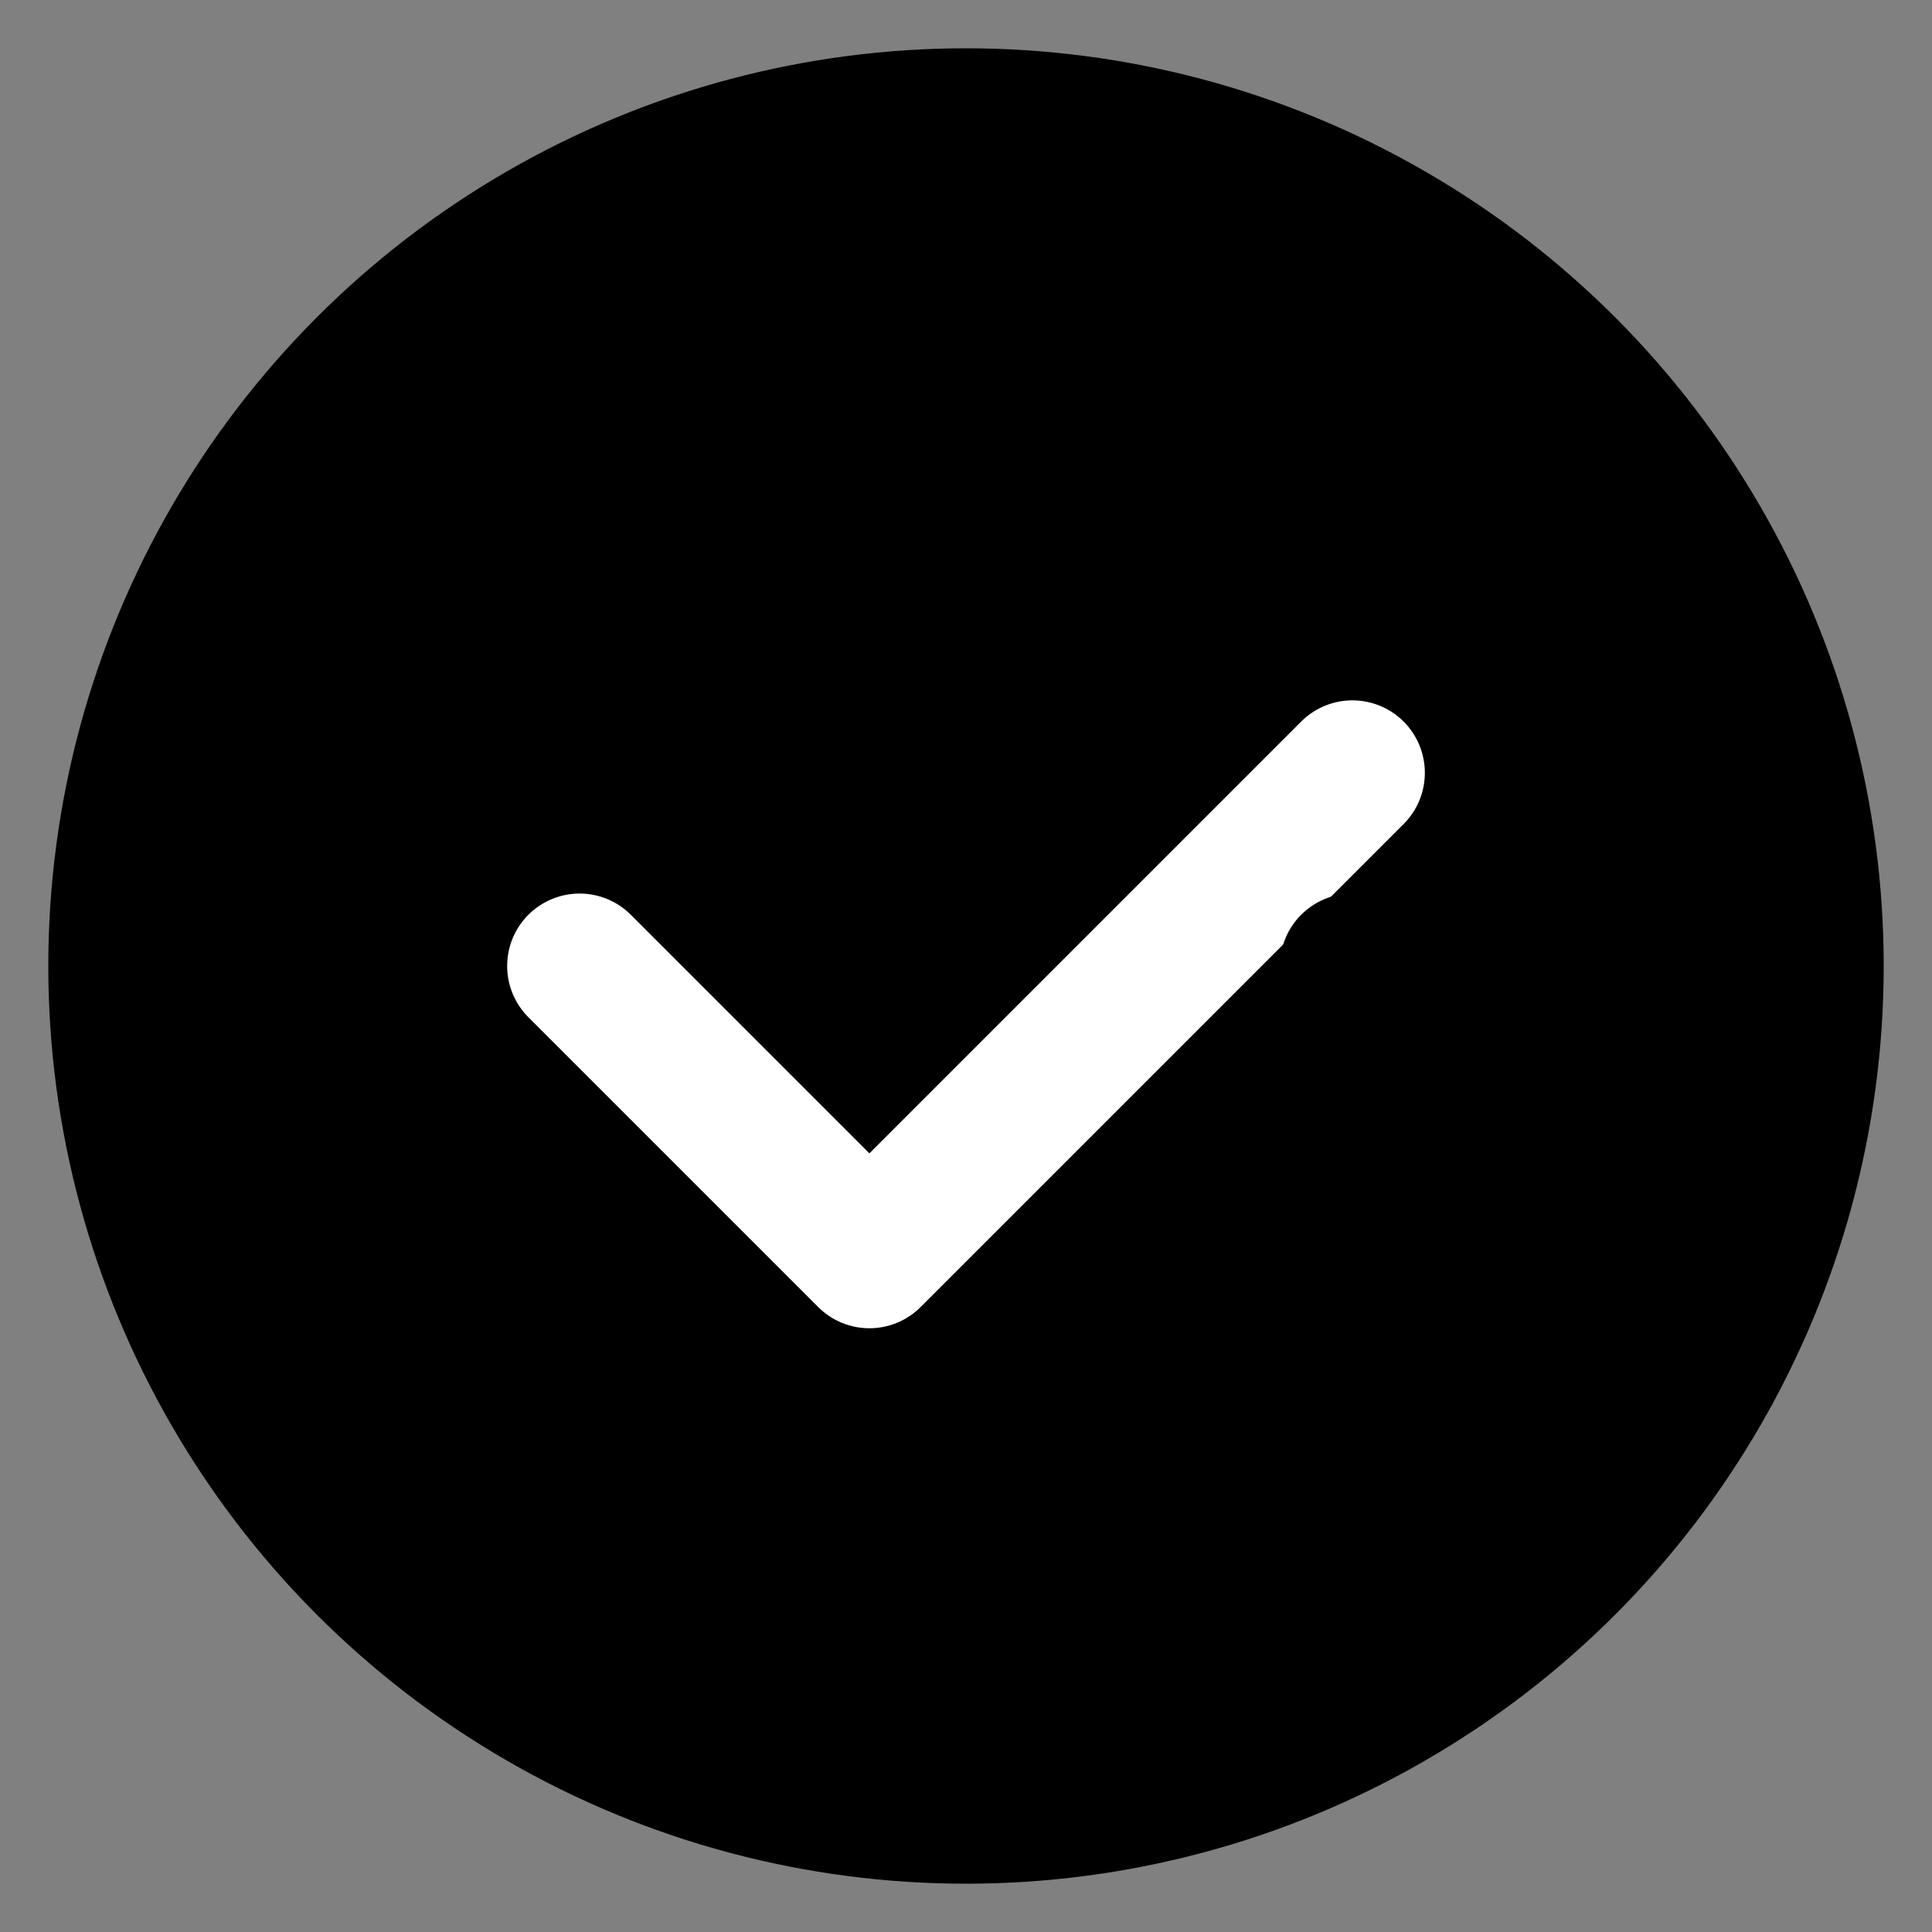
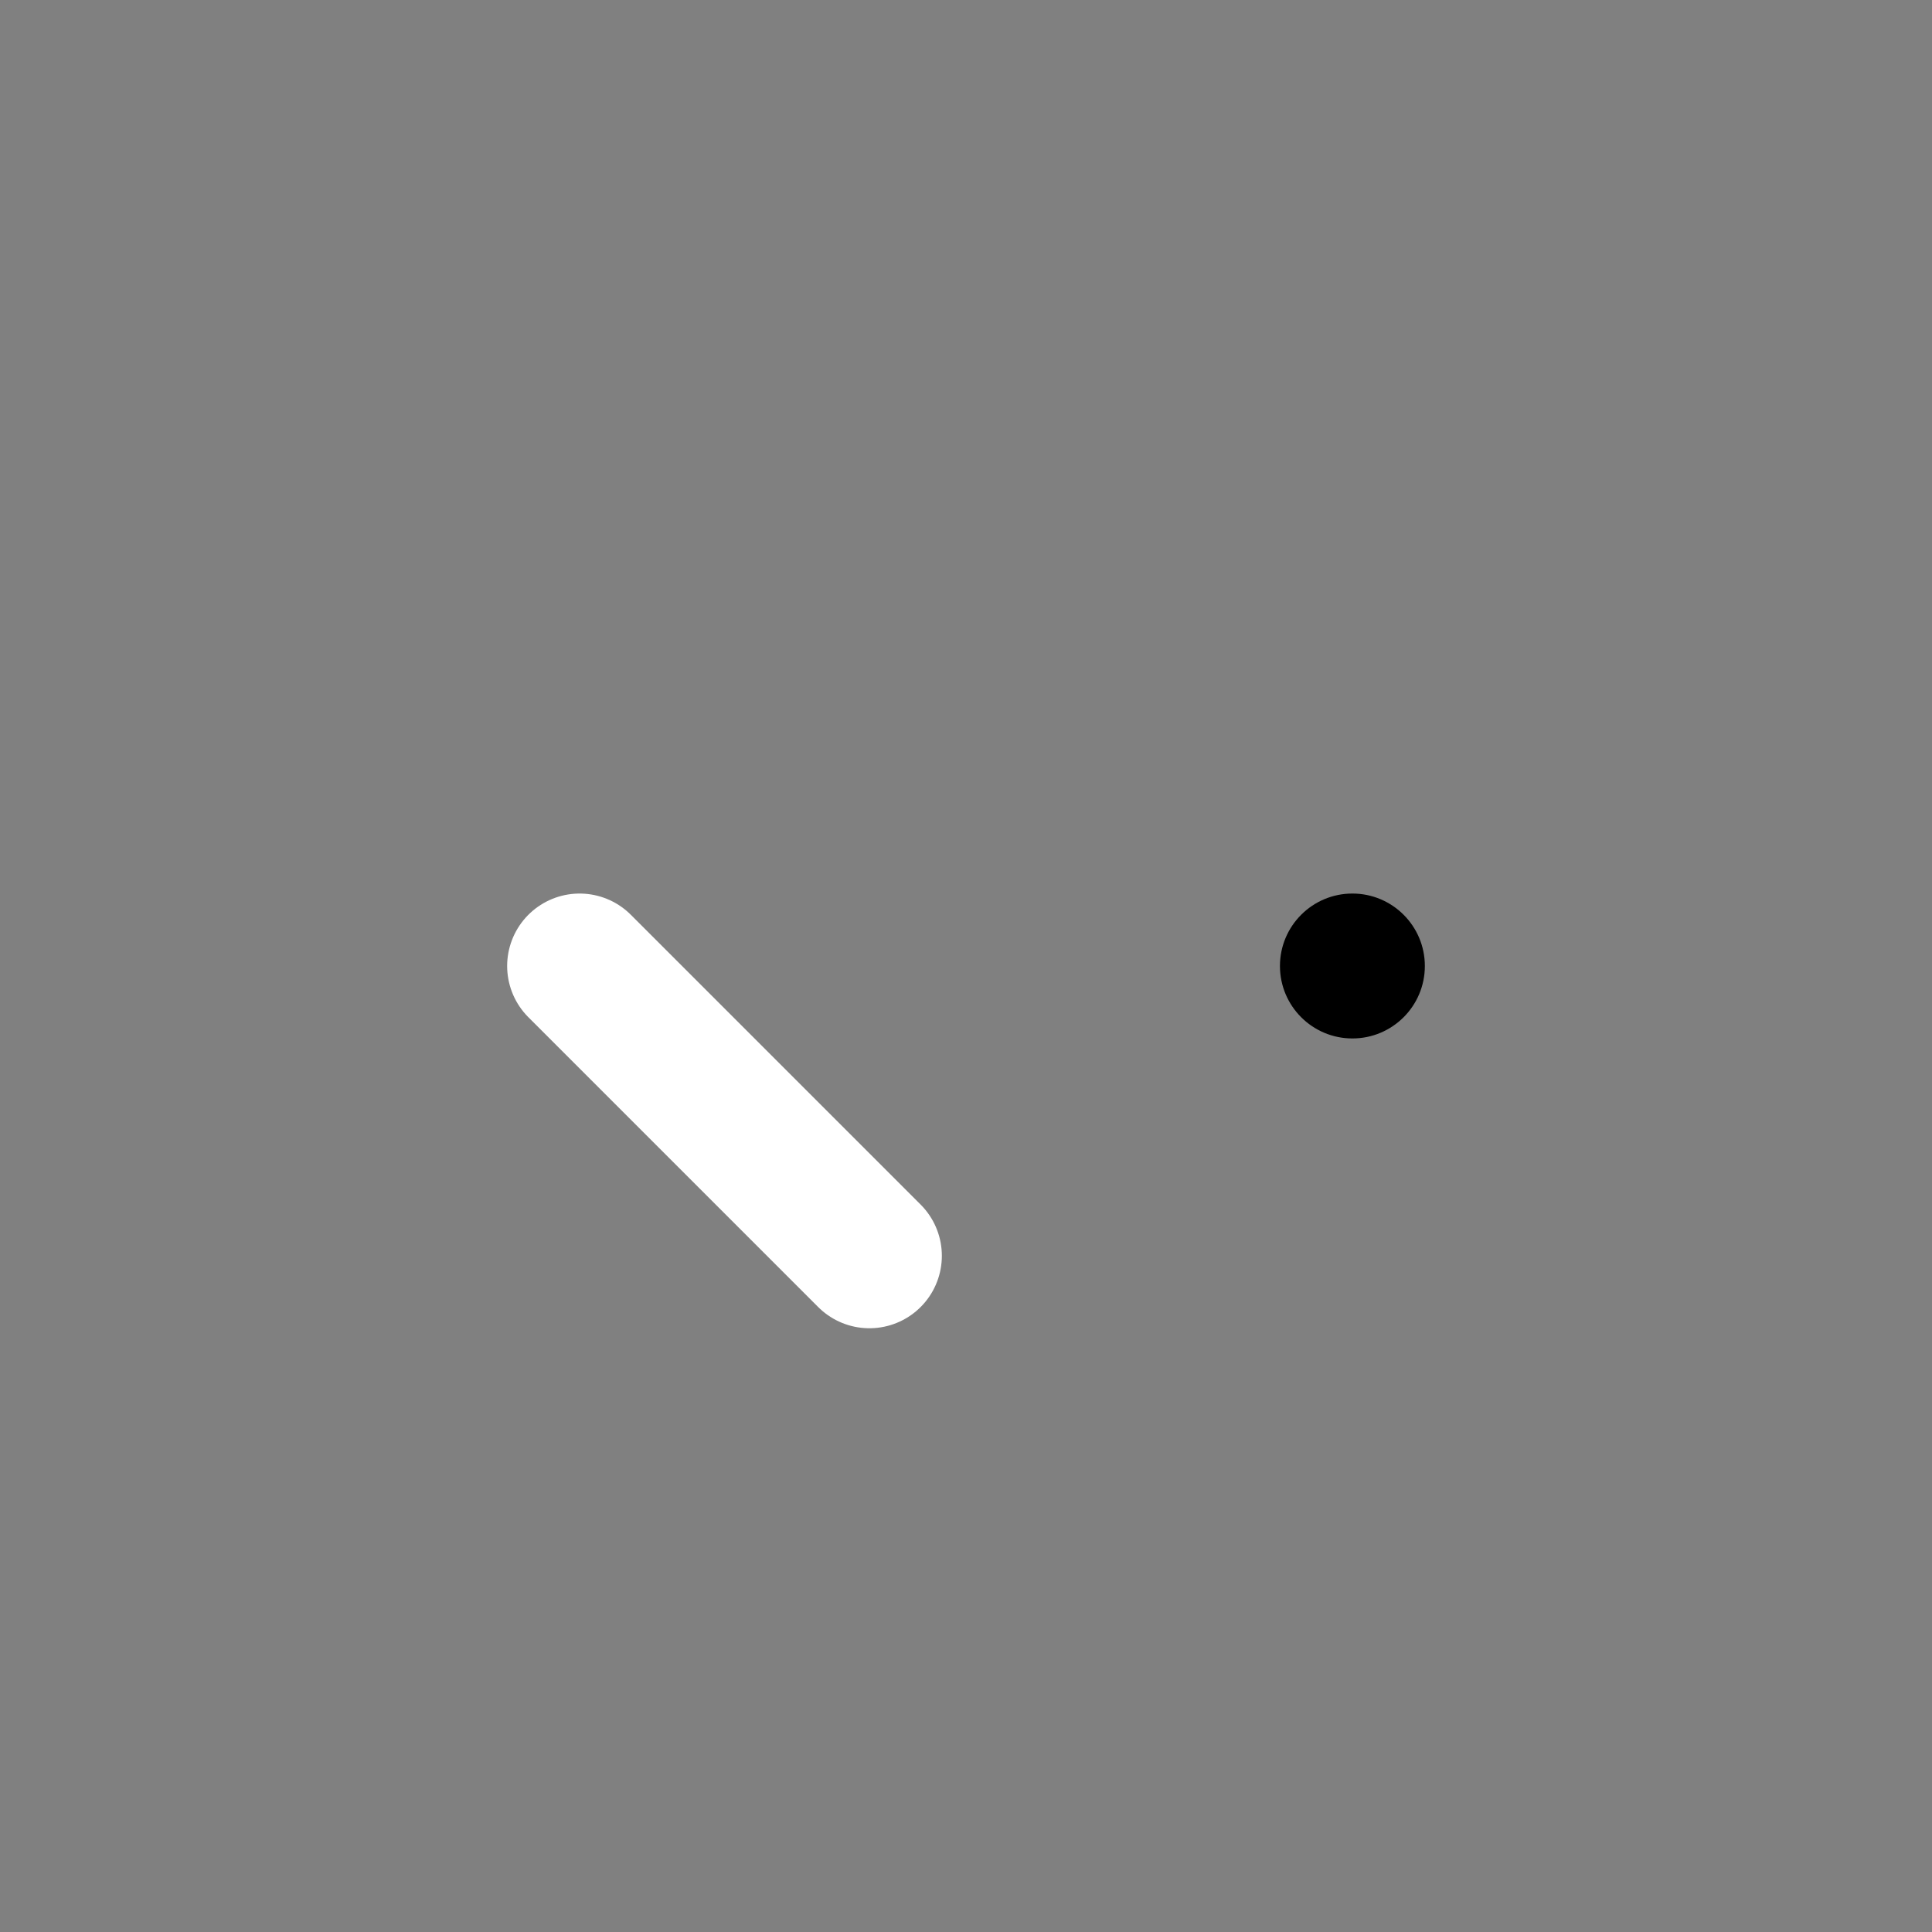
<svg xmlns="http://www.w3.org/2000/svg" width="40" height="40" viewBox="0 0 40 40" fill="none">
  <rect x="0" y="0" width="40" height="40" fill="#808080" stroke="none" />
-   <circle cx="20" cy="20" r="18" fill="hsl(210 100% 50%)" stroke="hsl(210 100% 40%)" stroke-width="2" />
-   <path d="M12 20L18 26L28 16" stroke="white" stroke-width="3" stroke-linecap="round" stroke-linejoin="round" />
-   <circle cx="20" cy="12" r="2" fill="hsl(45 100% 50%)" />
+   <path d="M12 20L18 26" stroke="white" stroke-width="3" stroke-linecap="round" stroke-linejoin="round" />
  <circle cx="28" cy="20" r="1.5" fill="hsl(45 100% 50%)" />
-   <circle cx="12" cy="28" r="1.5" fill="hsl(45 100% 50%)" />
</svg>